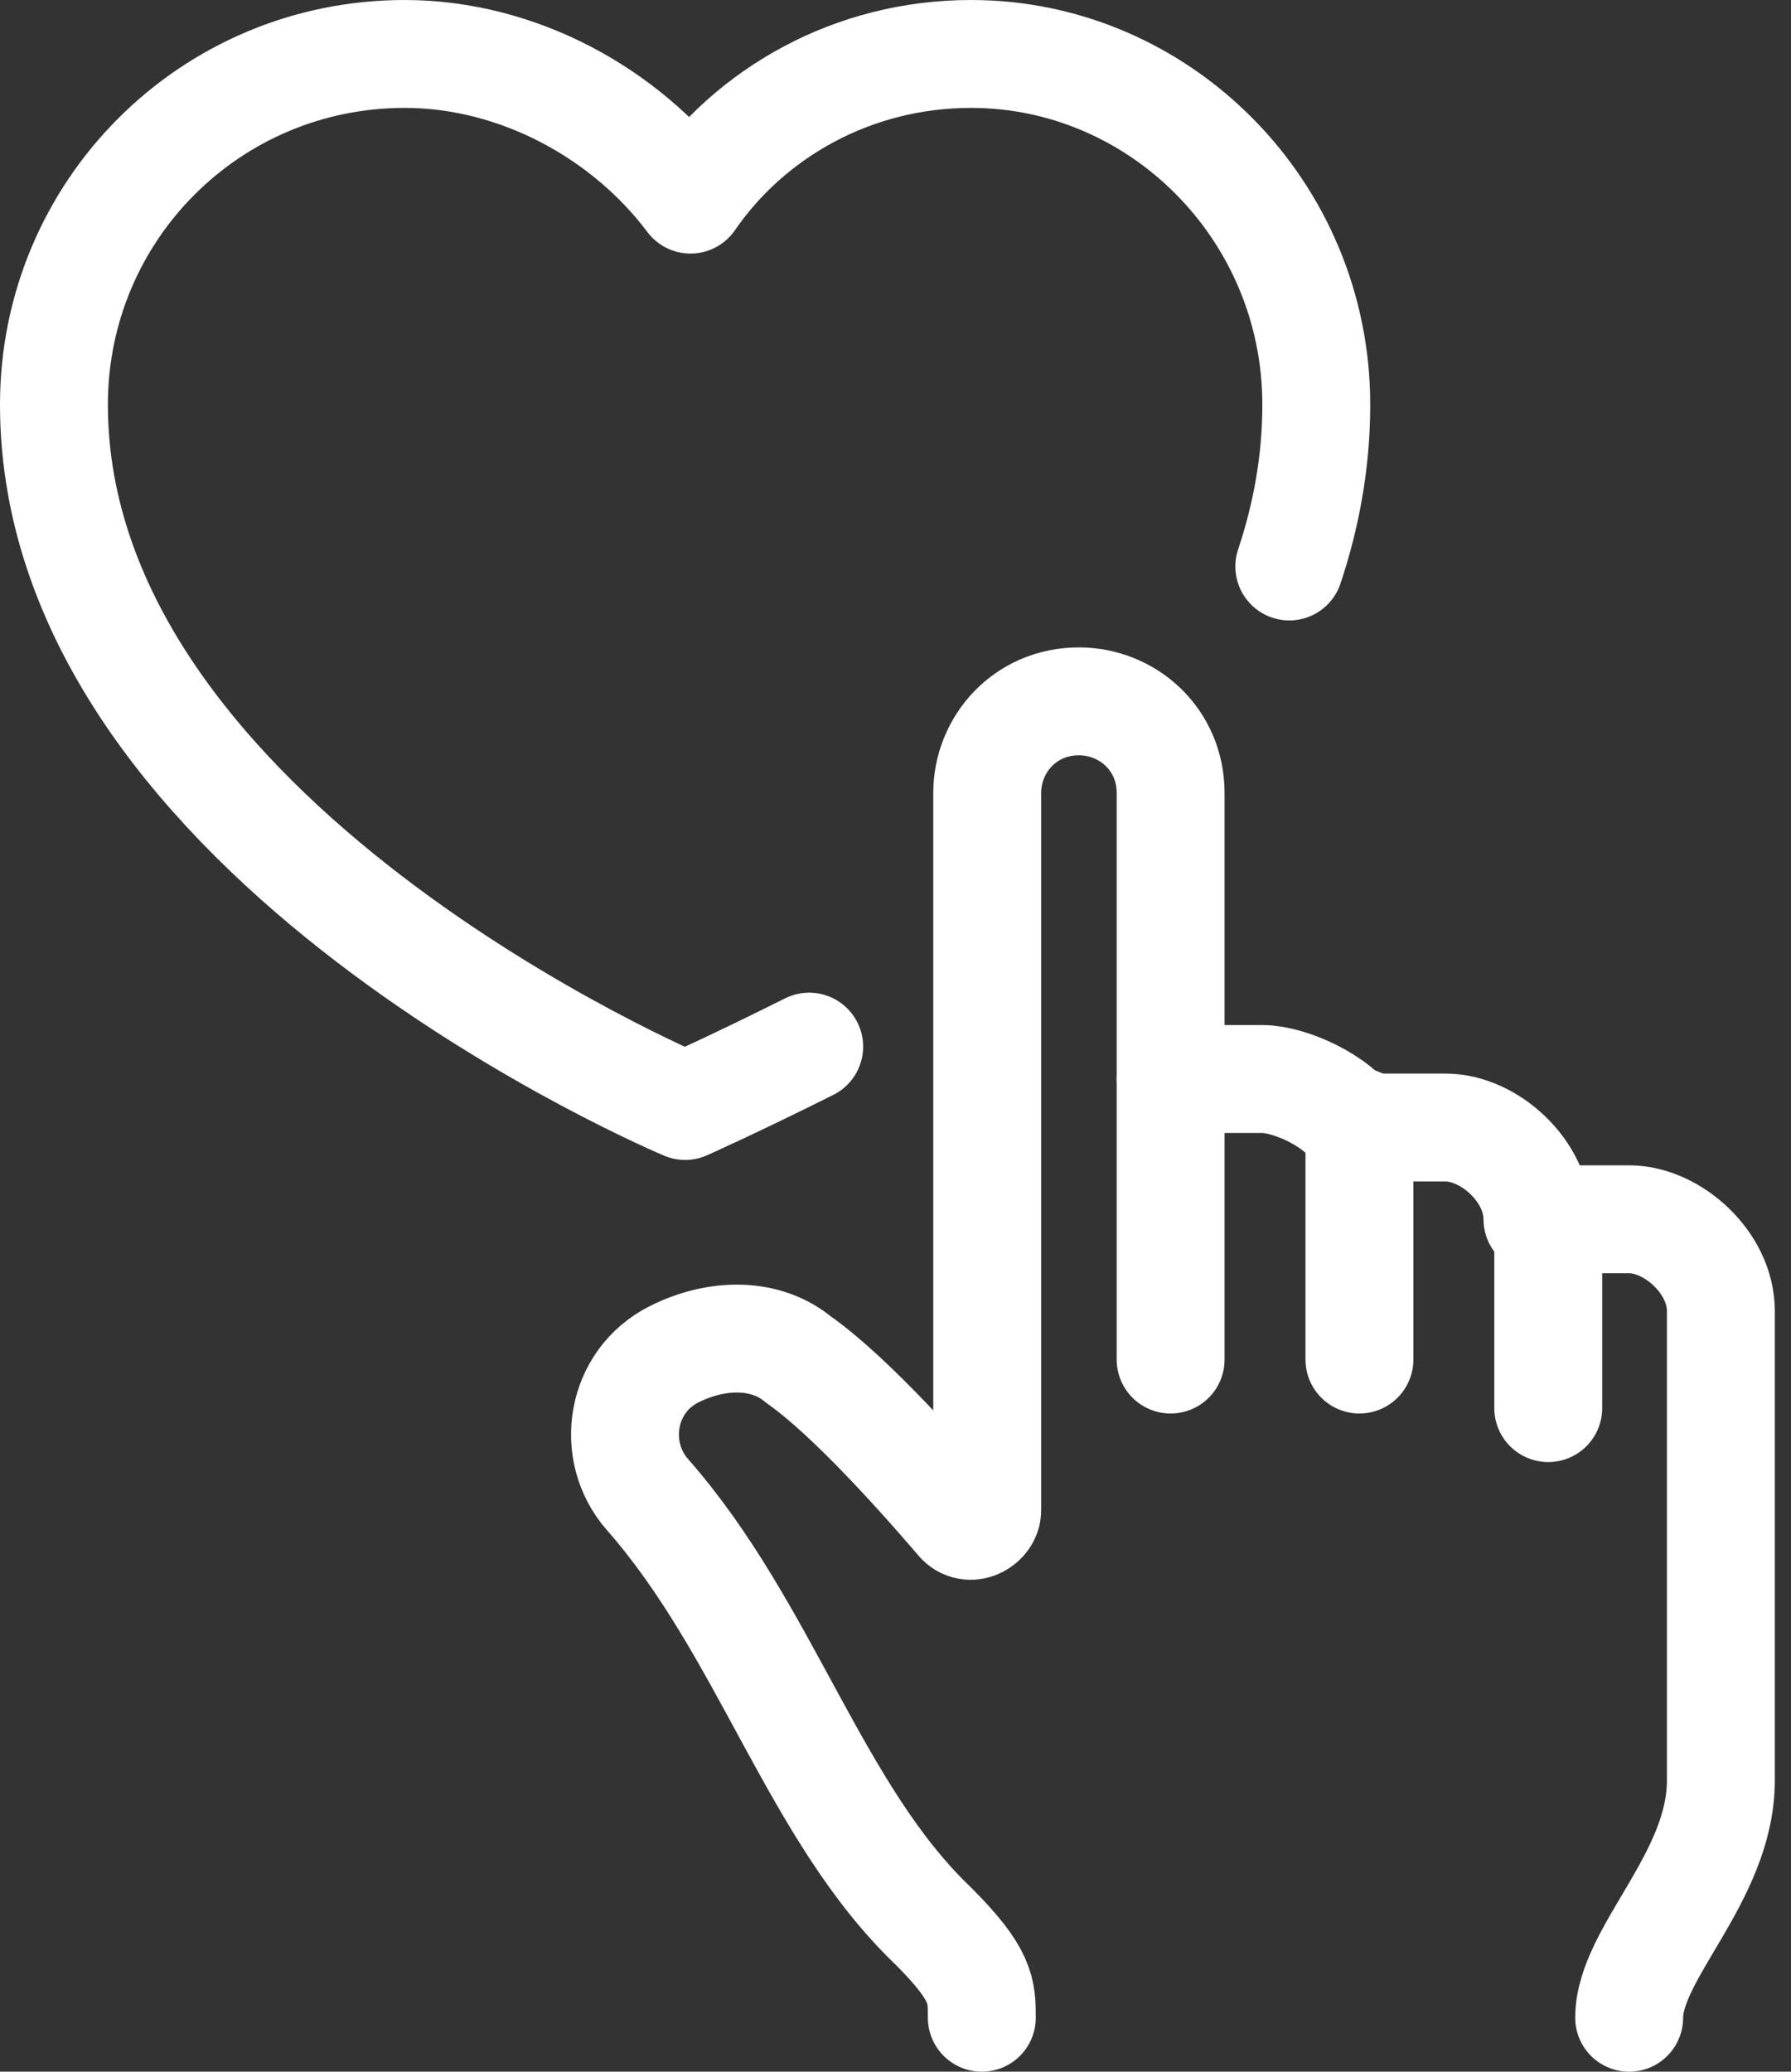
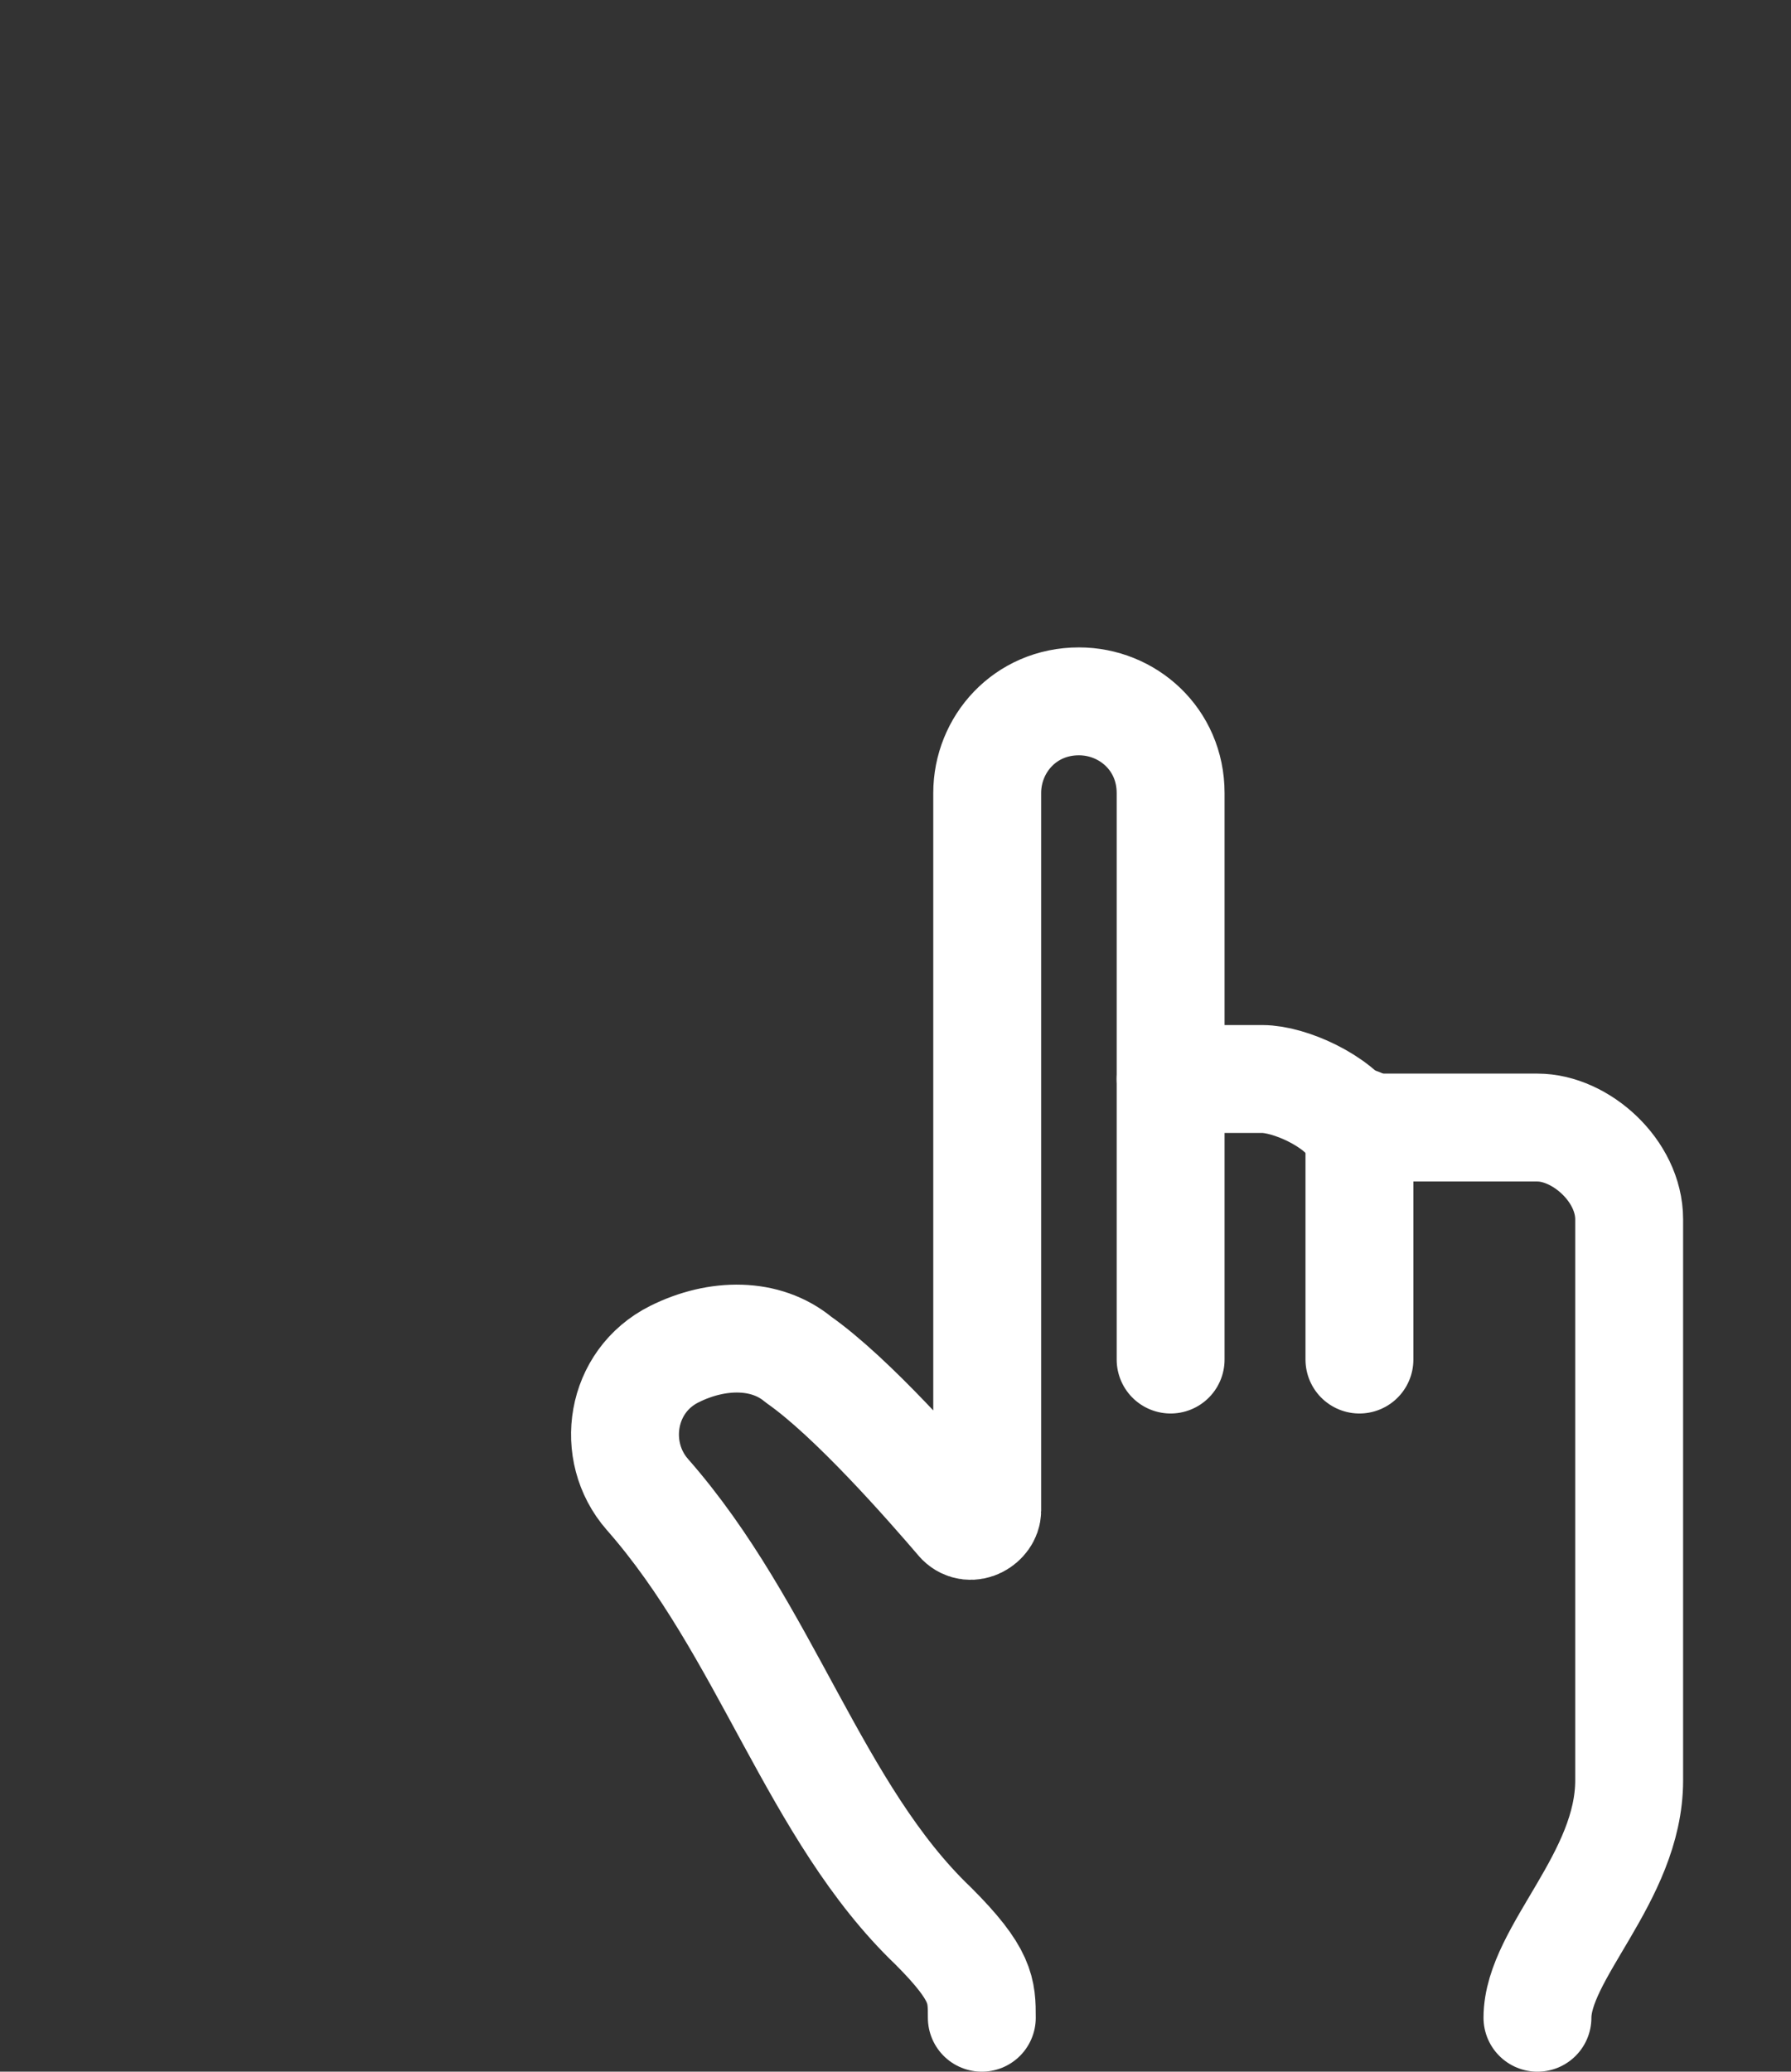
<svg xmlns="http://www.w3.org/2000/svg" version="1.1" id="レイヤー_1" x="0px" y="0px" viewBox="0 0 33.2 38.4" style="enable-background:new 0 0 33.2 38.4;" xml:space="preserve">
  <rect x="0" y="0" width="33.2" height="38.4" fill="#333333" stroke="none" />
  <style type="text/css">
	.st0{fill:none;stroke:#FFFFFF;stroke-width:2;stroke-linecap:round;stroke-linejoin:round;}
</style>
-   <path class="st0" d="M21.7,20h1.7c0.5,0,1.4,0.4,1.7,0.9h1.7c0.8,0,1.7,0.8,1.7,1.7h1.7c0.8,0,1.7,0.8,1.7,1.7V33  c0,1.8-1.7,3.2-1.7,4.4" />
+   <path class="st0" d="M21.7,20h1.7c0.5,0,1.4,0.4,1.7,0.9h1.7h1.7c0.8,0,1.7,0.8,1.7,1.7V33  c0,1.8-1.7,3.2-1.7,4.4" />
  <line class="st0" x1="25.2" y1="20.8" x2="25.2" y2="25.2" />
-   <line class="st0" x1="28.7" y1="22.6" x2="28.7" y2="26.1" />
  <path class="st0" d="M21.7,25.2V14.7c0-1-0.8-1.7-1.7-1.7c-1,0-1.7,0.8-1.7,1.7c0,0,0,10.5,0,13.3c0,0.2-0.3,0.4-0.5,0.2  c-0.6-0.7-2-2.3-3-3c-0.6-0.5-1.5-0.5-2.3-0.1c-1,0.5-1.2,1.8-0.5,2.6c2.2,2.5,3.1,5.9,5.3,8c0.9,0.9,0.9,1.2,0.9,1.7" />
-   <path class="st0" d="M23.9,10.5c0.3-0.9,0.5-1.9,0.5-3C24.4,3.9,21.5,1,18,1c-2.2,0-4.1,1.1-5.2,2.7C11.6,2.1,9.6,1,7.5,1  C3.9,1,1,3.9,1,7.5c0,8.1,11.7,13,11.7,13s0.9-0.4,2.3-1.1" />
</svg>